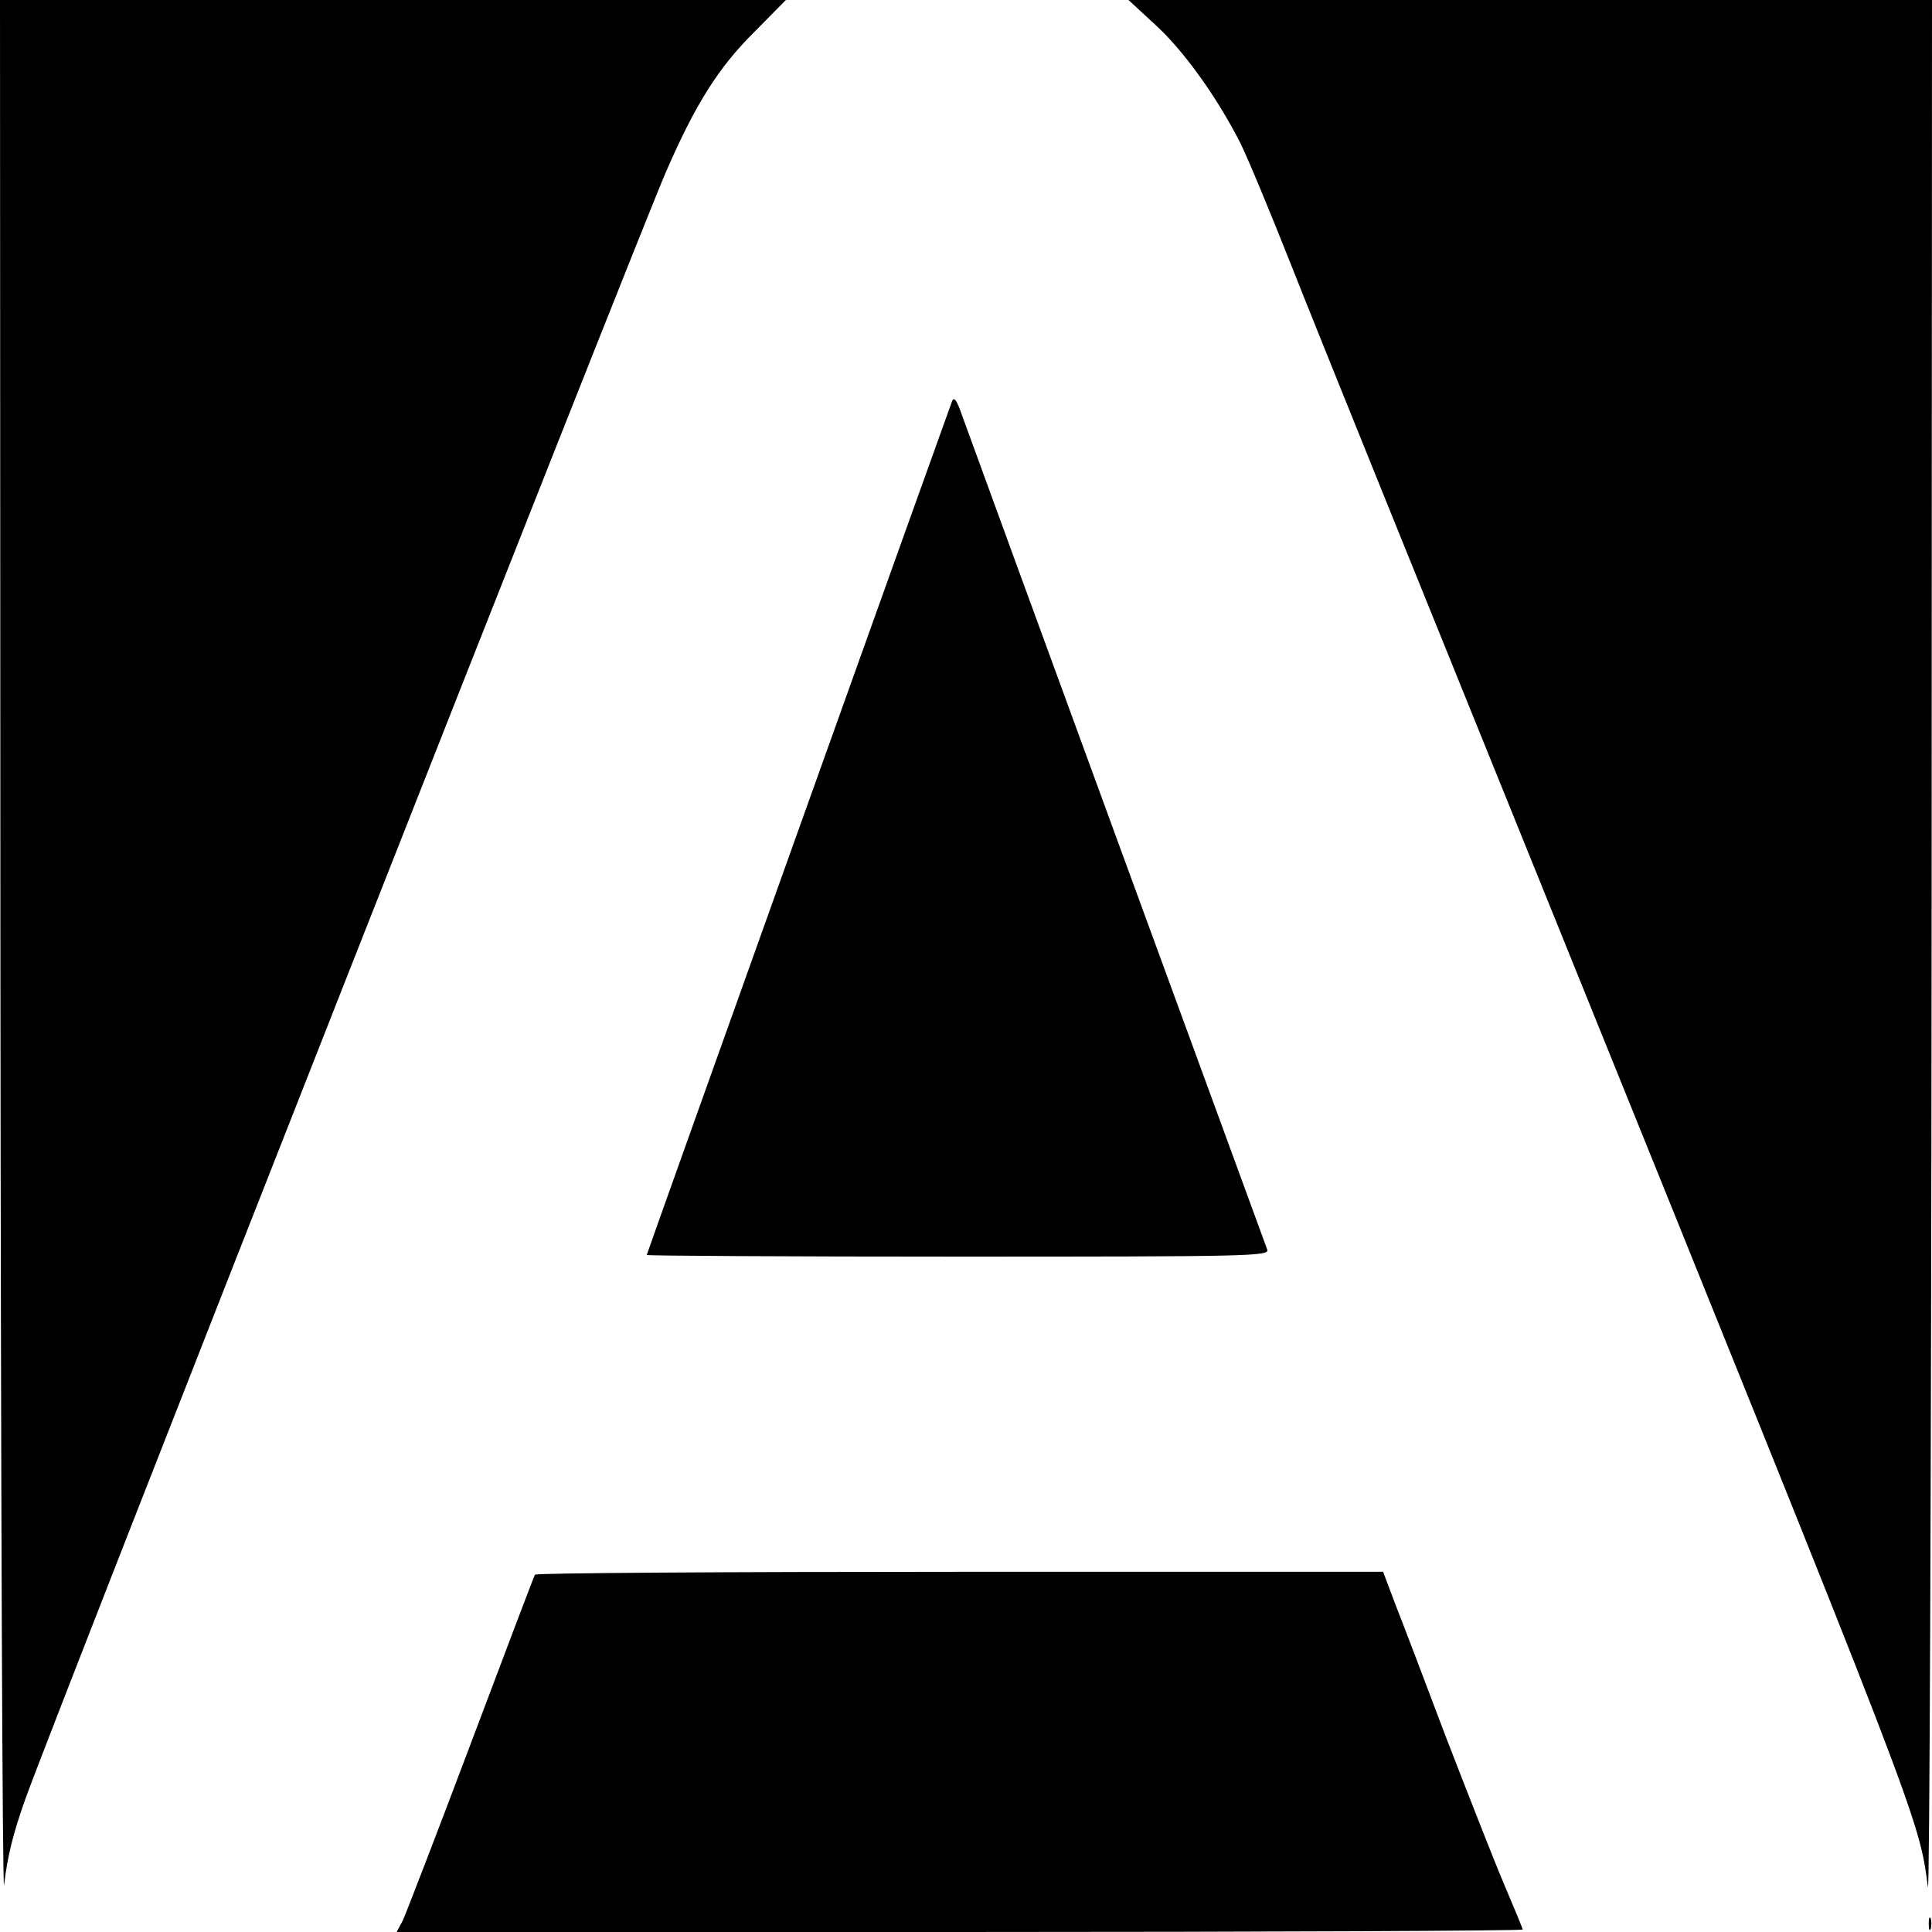
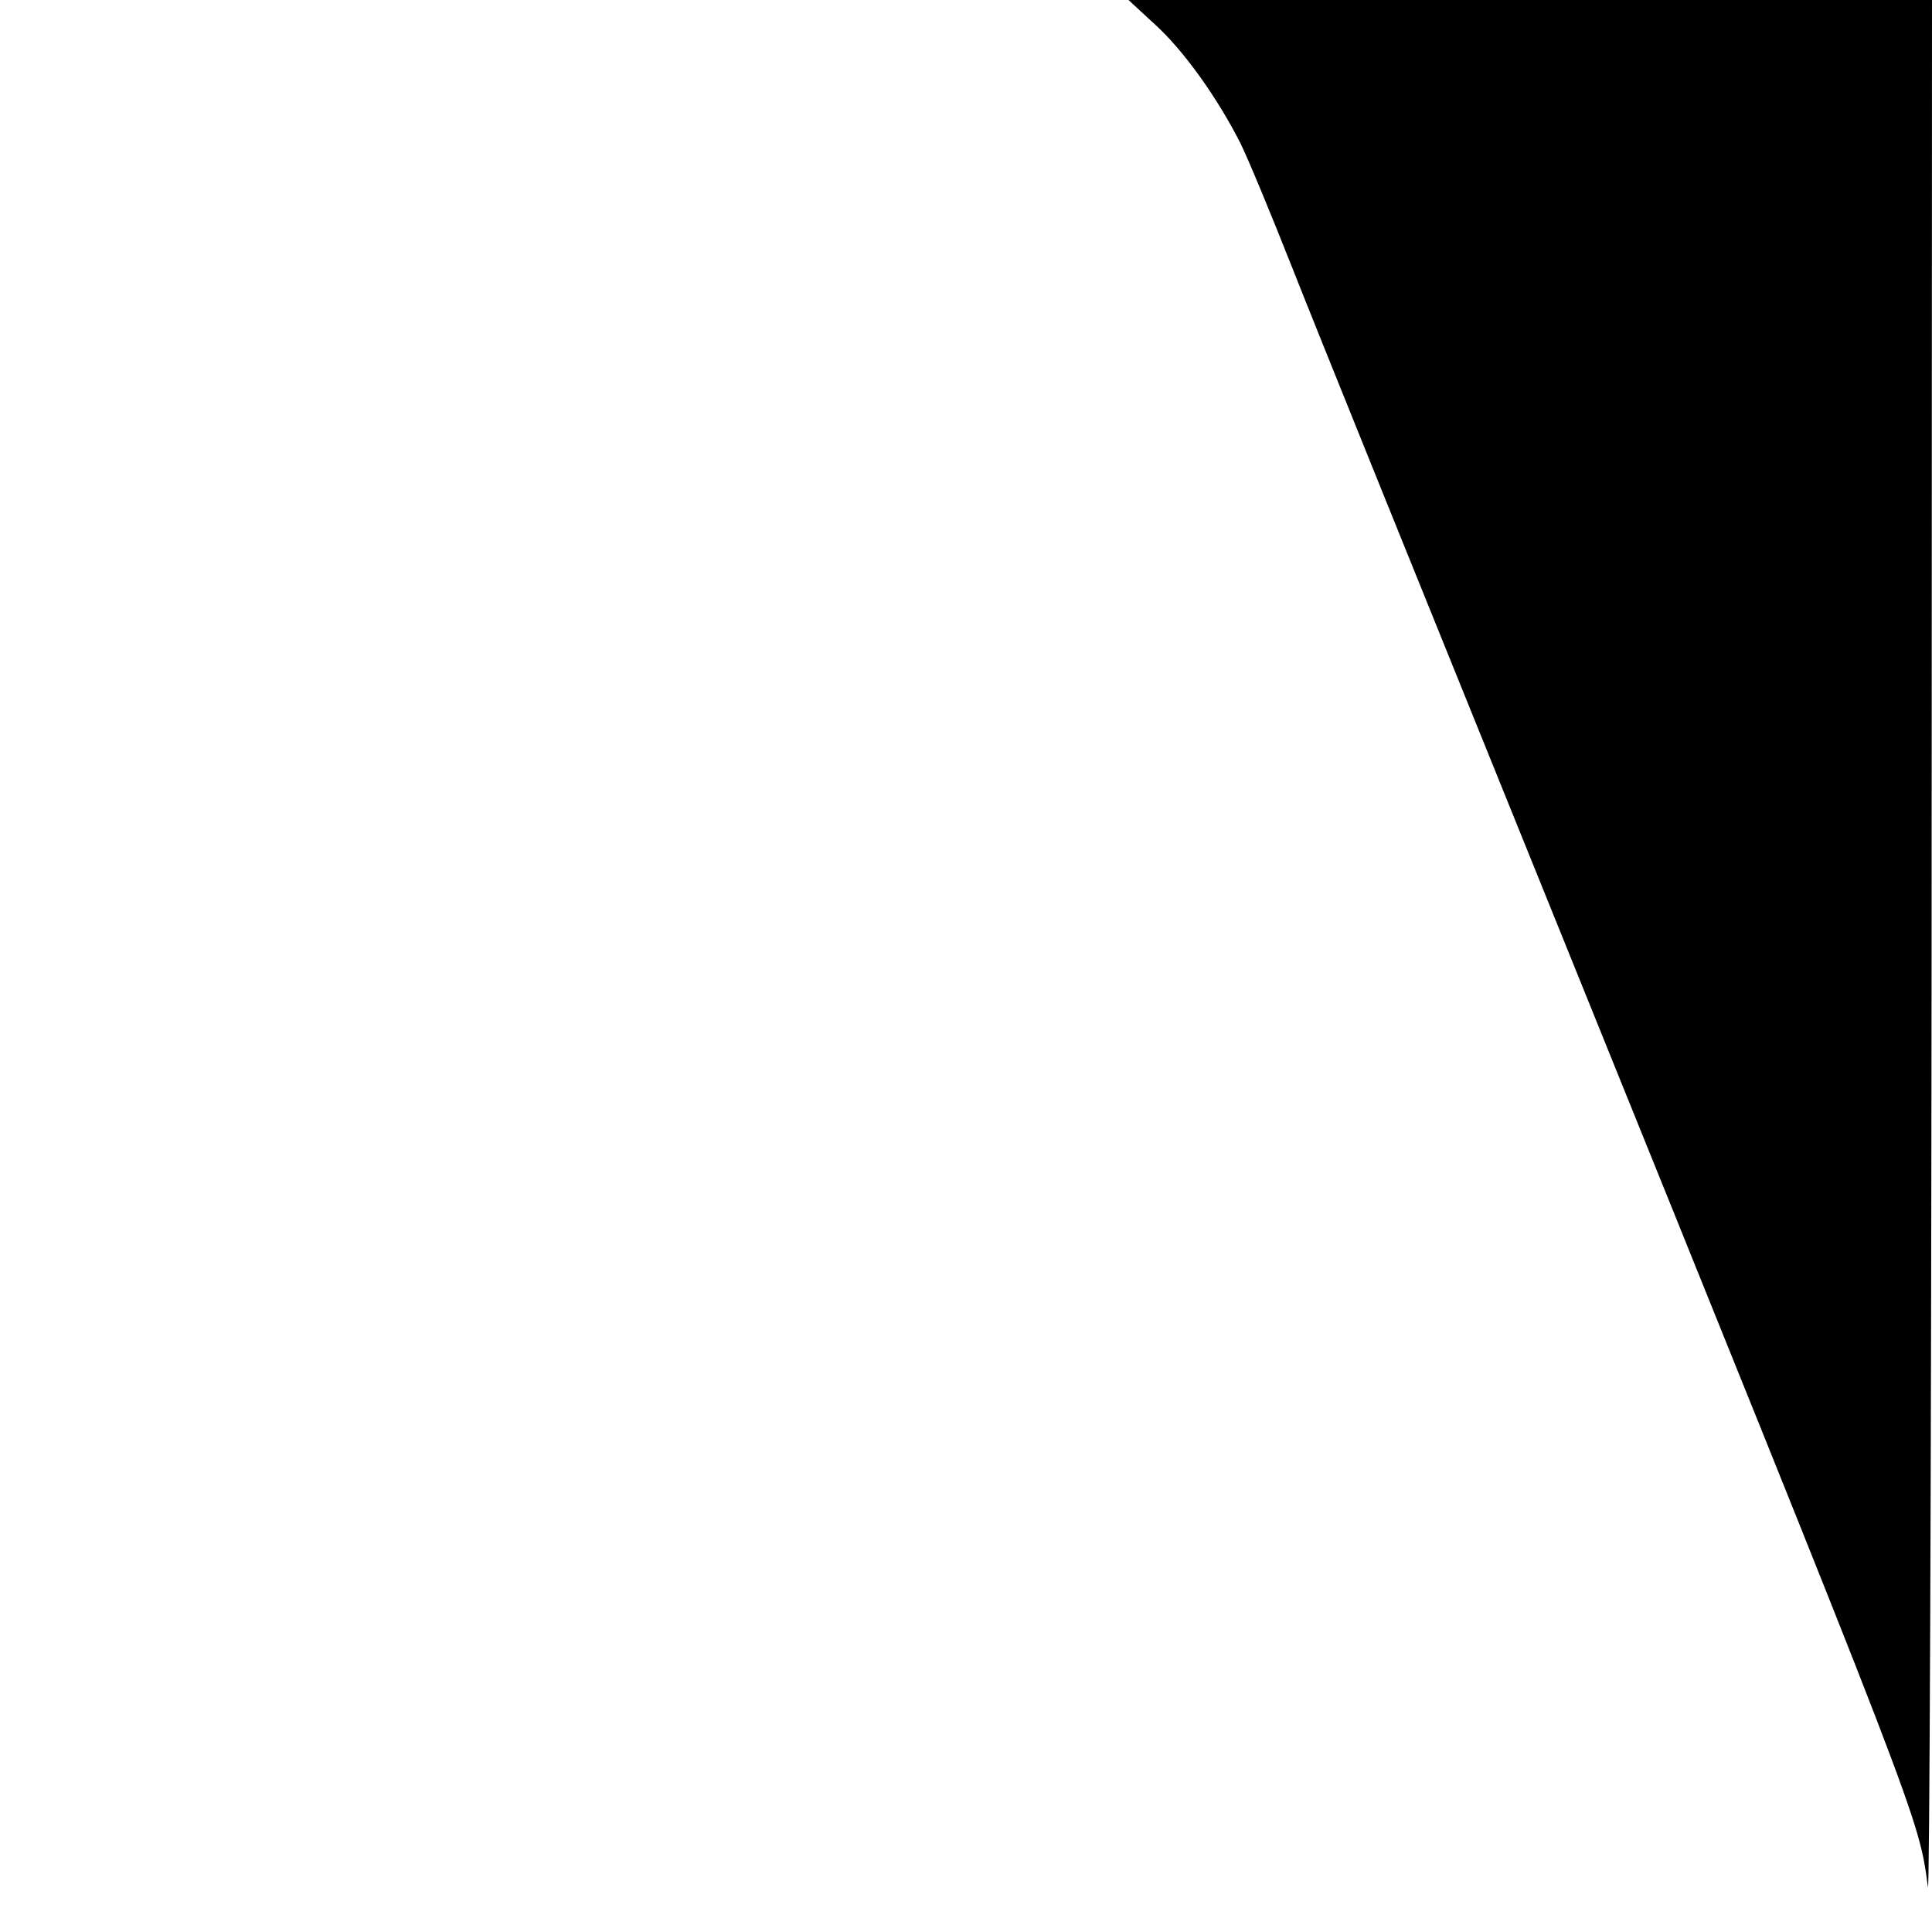
<svg xmlns="http://www.w3.org/2000/svg" version="1.0" width="472pt" height="472pt" viewBox="0 0 472 472" preserveAspectRatio="xMidYMid meet">
  <g transform="translate(0,472) scale(0.1,-0.1)" fill="#000000" stroke="none">
-     <path d="M1 2388 c1 -1283 5 -2306 9 -2273 8 69 22 126 52 210 59 168 1499 3825 1565 3975 72 166 129 256 216 342 l77 78 -960 0 -960 0 1 -2332z" />
    <path d="M2823 4659 c69 -63 150 -176 207 -288 18 -36 74 -171 125 -300 51 -130 334 -830 628 -1556 916 -2265 904 -2234 927 -2405 4 -30 8 995 9 2278 l1 2332 -981 0 -982 0 66 -61z" />
-     <path d="M2326 3740 c-15 -40 -746 -2083 -746 -2086 0 -2 342 -4 761 -4 709 0 761 1 755 17 -5 13 -705 1925 -751 2053 -9 24 -15 30 -19 20z" />
-     <path d="M1307 873 c-3 -5 -73 -190 -157 -413 -84 -223 -159 -417 -166 -432 l-15 -28 1376 0 c756 0 1375 3 1375 6 0 3 -21 53 -46 112 -25 59 -88 220 -141 357 -52 138 -108 285 -125 328 l-29 77 -1034 0 c-569 0 -1036 -3 -1038 -7z" />
-     <path d="M4712 20 c0 -14 2 -19 5 -12 2 6 2 18 0 25 -3 6 -5 1 -5 -13z" />
+     <path d="M2326 3740 z" />
  </g>
</svg>